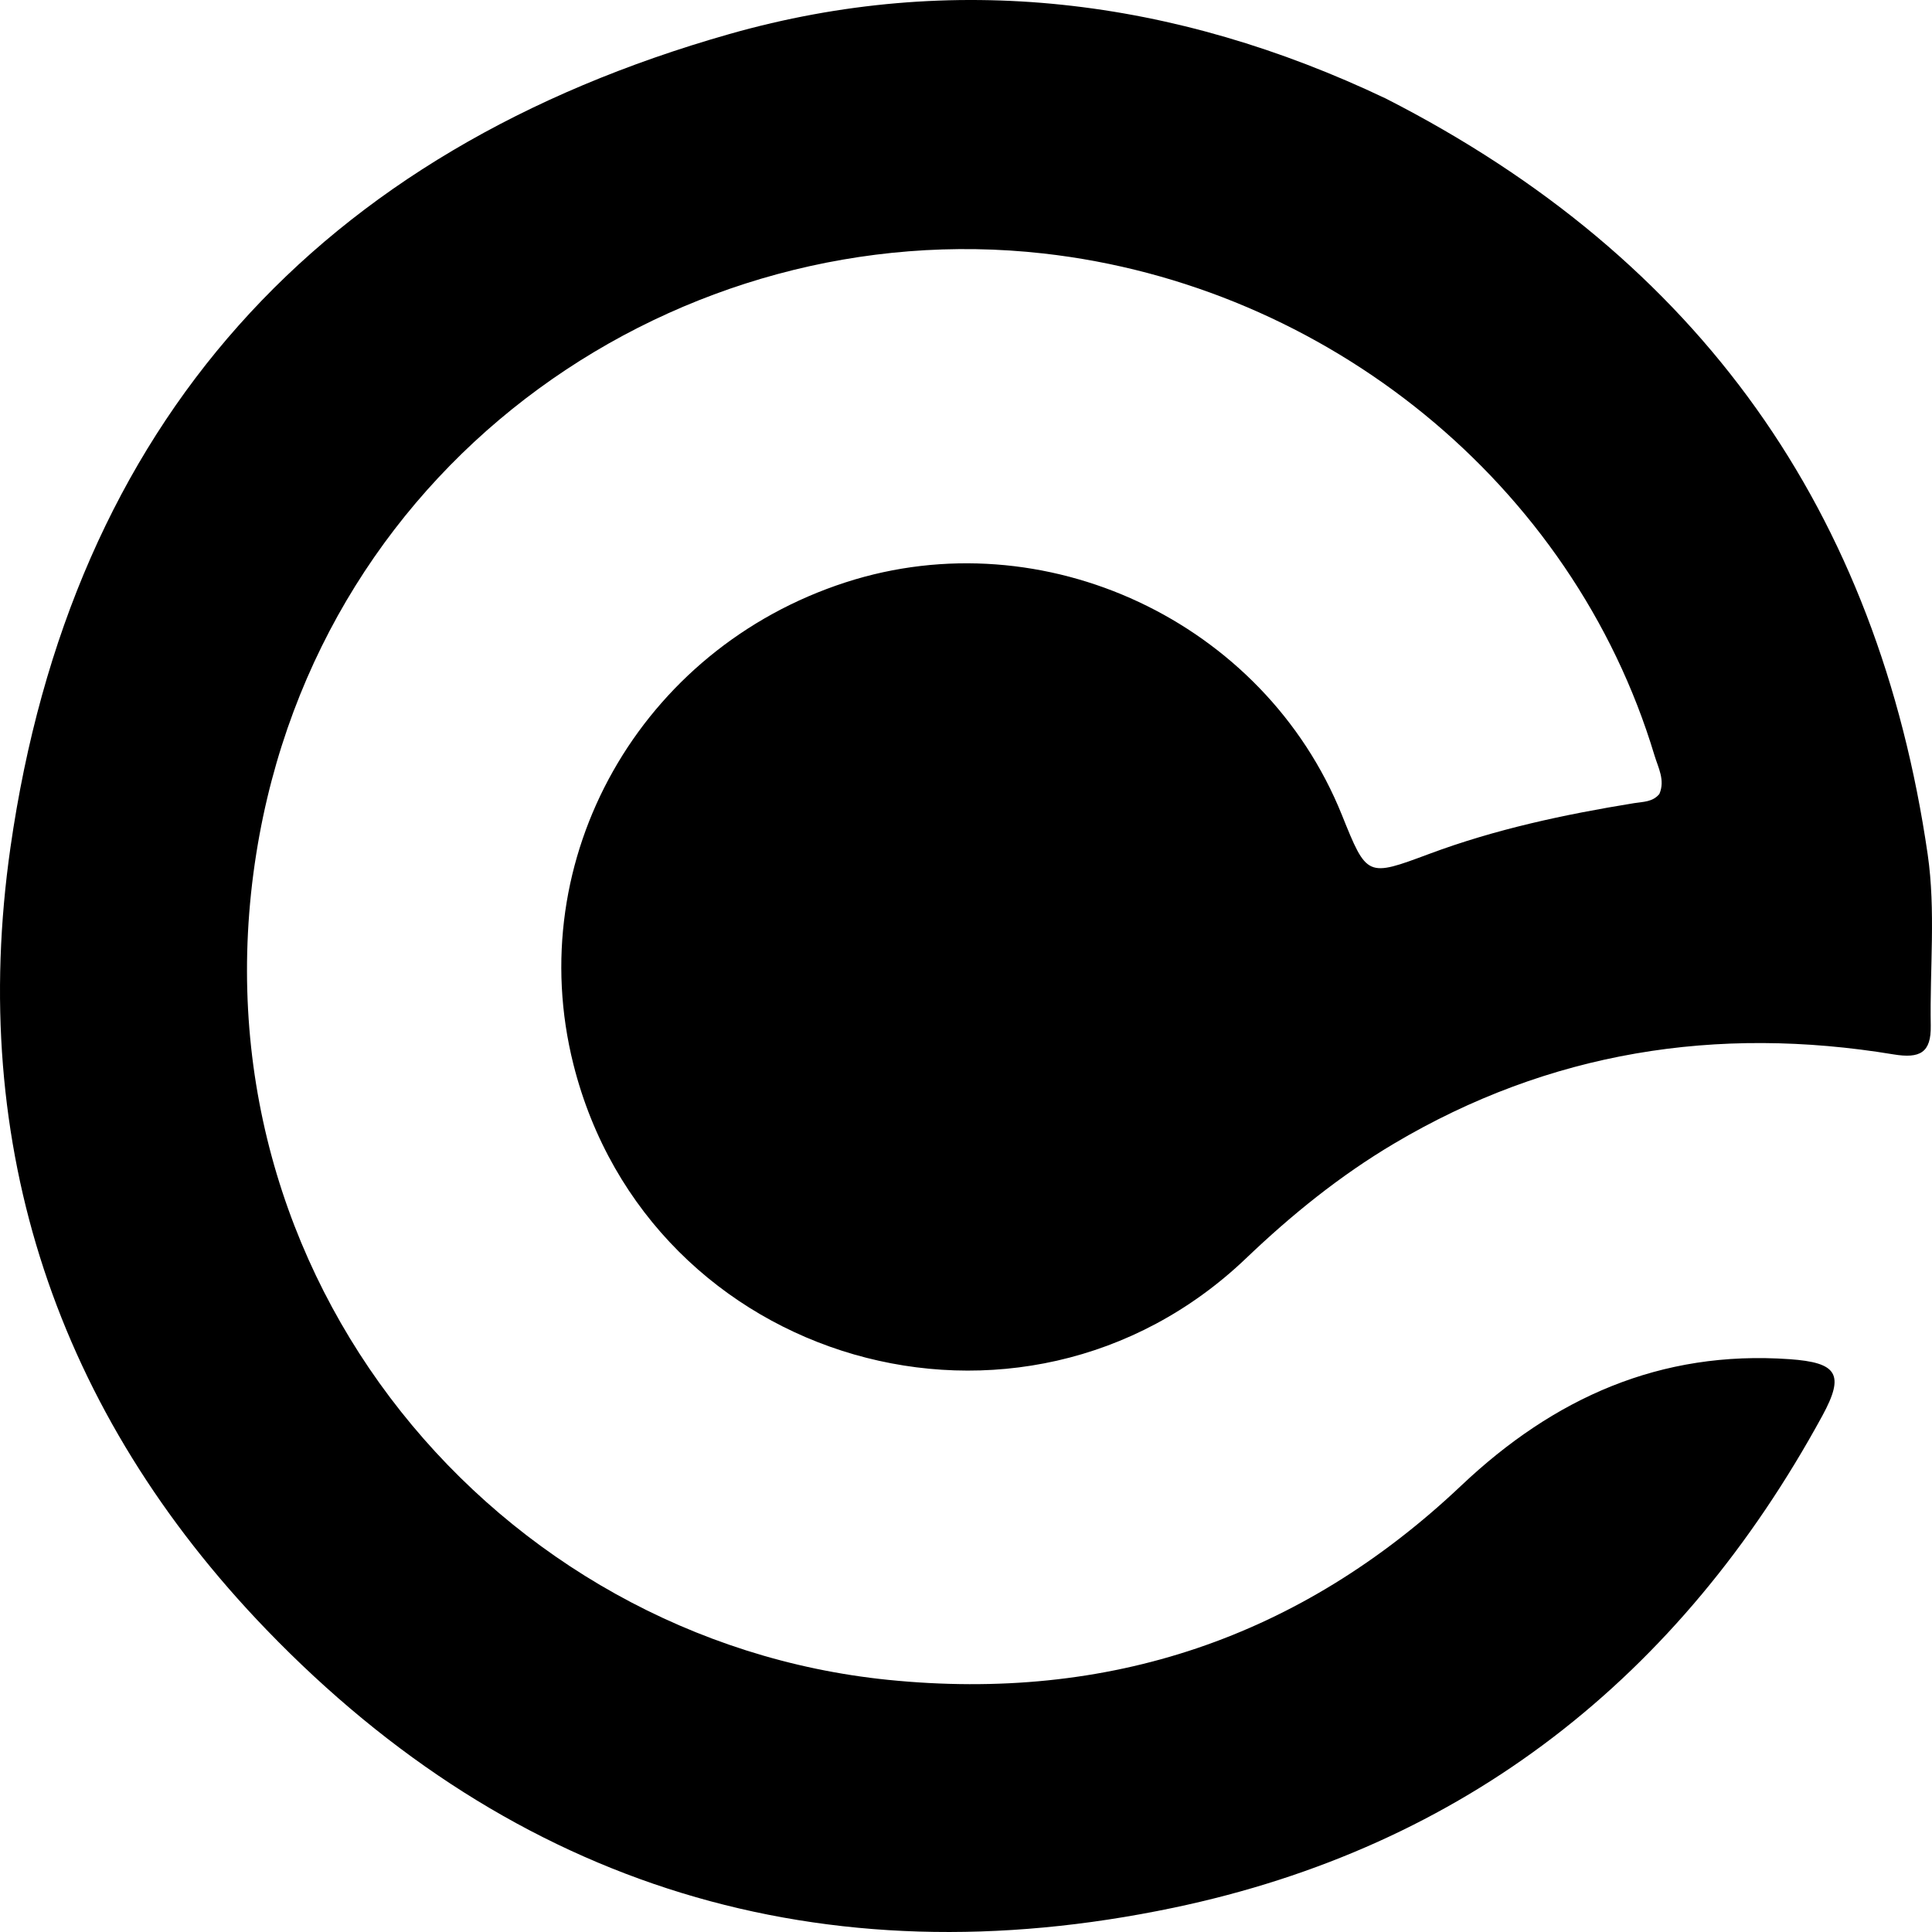
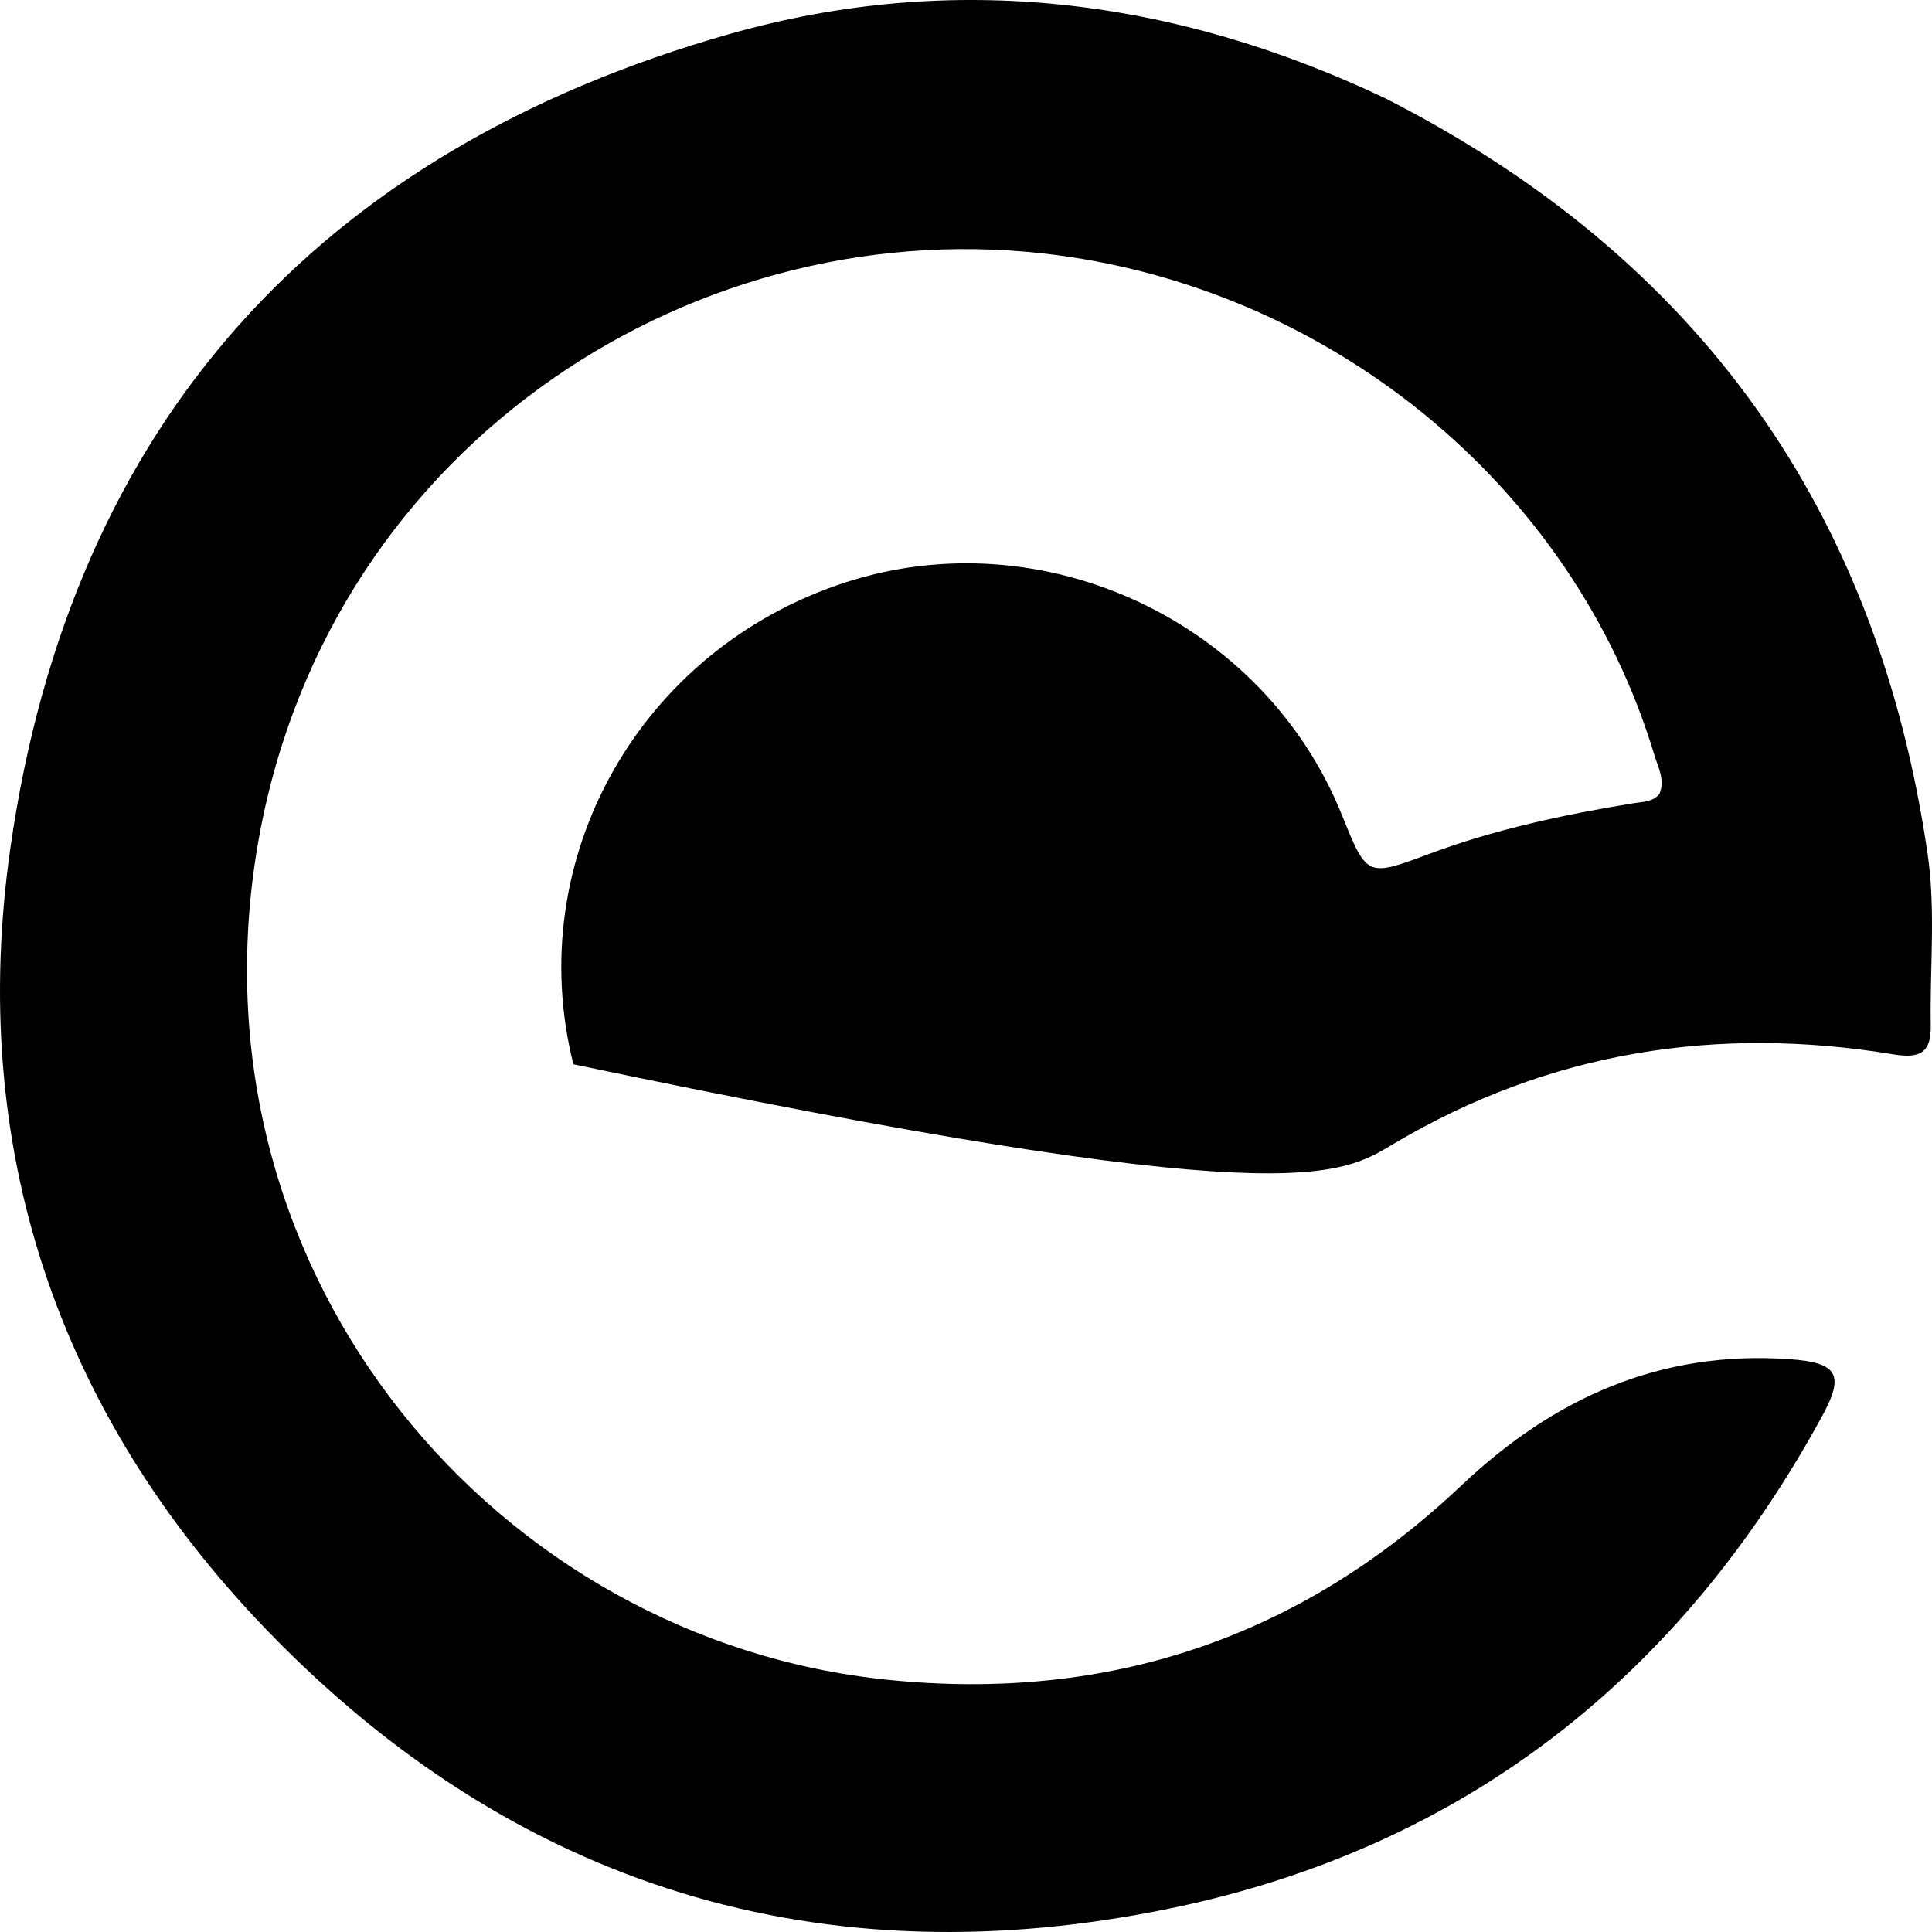
<svg xmlns="http://www.w3.org/2000/svg" width="172px" height="172px" viewBox="0 0 172 172" version="1.1">
  <title>Path</title>
  <g id="Page-1" stroke="none" stroke-width="1" fill="none" fill-rule="evenodd">
    <g id="Artboard-Copy" transform="translate(-75, -127)" fill="#000000">
-       <path d="M198.372,135.771 C179.585,126.83 159.851,124.375 139.94,130.03 C103.387,140.413 81.342,164.658 75.93,202.452 C72.12,229.057 80.076,252.756 98.729,272.095 C120.866,295.046 148.241,303.378 179.462,296.843 C205.393,291.414 224.563,276.291 237.233,253.049 C239.254,249.34 238.575,248.303 234.312,248.003 C222.816,247.195 213.333,251.456 205.094,259.253 C190.769,272.809 173.701,278.546 154.054,276.551 C119.407,273.033 91.797,240.875 97.818,202.982 C103.457,167.488 135.835,145.969 167.895,149.566 C193.106,152.396 215.016,170.059 222.294,194.251 C222.623,195.344 223.258,196.456 222.73,197.682 C222.141,198.409 221.28,198.373 220.469,198.504 C214.27,199.51 208.144,200.818 202.243,203.019 C196.693,205.089 196.695,205.094 194.465,199.554 C187.528,182.323 167.927,173.133 150.292,178.842 C131.991,184.767 121.444,203.434 126.048,221.75 C132.778,248.525 165.974,258.104 185.94,239.016 C189.978,235.157 194.291,231.667 199.099,228.814 C212.926,220.612 227.832,218.269 243.576,220.869 C245.943,221.259 246.932,220.711 246.889,218.303 C246.799,213.219 247.341,208.052 246.616,203.064 C242.192,172.616 226.42,150.083 198.372,135.771 Z" id="Path" />
+       <path d="M198.372,135.771 C179.585,126.83 159.851,124.375 139.94,130.03 C103.387,140.413 81.342,164.658 75.93,202.452 C72.12,229.057 80.076,252.756 98.729,272.095 C120.866,295.046 148.241,303.378 179.462,296.843 C205.393,291.414 224.563,276.291 237.233,253.049 C239.254,249.34 238.575,248.303 234.312,248.003 C222.816,247.195 213.333,251.456 205.094,259.253 C190.769,272.809 173.701,278.546 154.054,276.551 C119.407,273.033 91.797,240.875 97.818,202.982 C103.457,167.488 135.835,145.969 167.895,149.566 C193.106,152.396 215.016,170.059 222.294,194.251 C222.623,195.344 223.258,196.456 222.73,197.682 C222.141,198.409 221.28,198.373 220.469,198.504 C214.27,199.51 208.144,200.818 202.243,203.019 C196.693,205.089 196.695,205.094 194.465,199.554 C187.528,182.323 167.927,173.133 150.292,178.842 C131.991,184.767 121.444,203.434 126.048,221.75 C189.978,235.157 194.291,231.667 199.099,228.814 C212.926,220.612 227.832,218.269 243.576,220.869 C245.943,221.259 246.932,220.711 246.889,218.303 C246.799,213.219 247.341,208.052 246.616,203.064 C242.192,172.616 226.42,150.083 198.372,135.771 Z" id="Path" />
    </g>
  </g>
</svg>